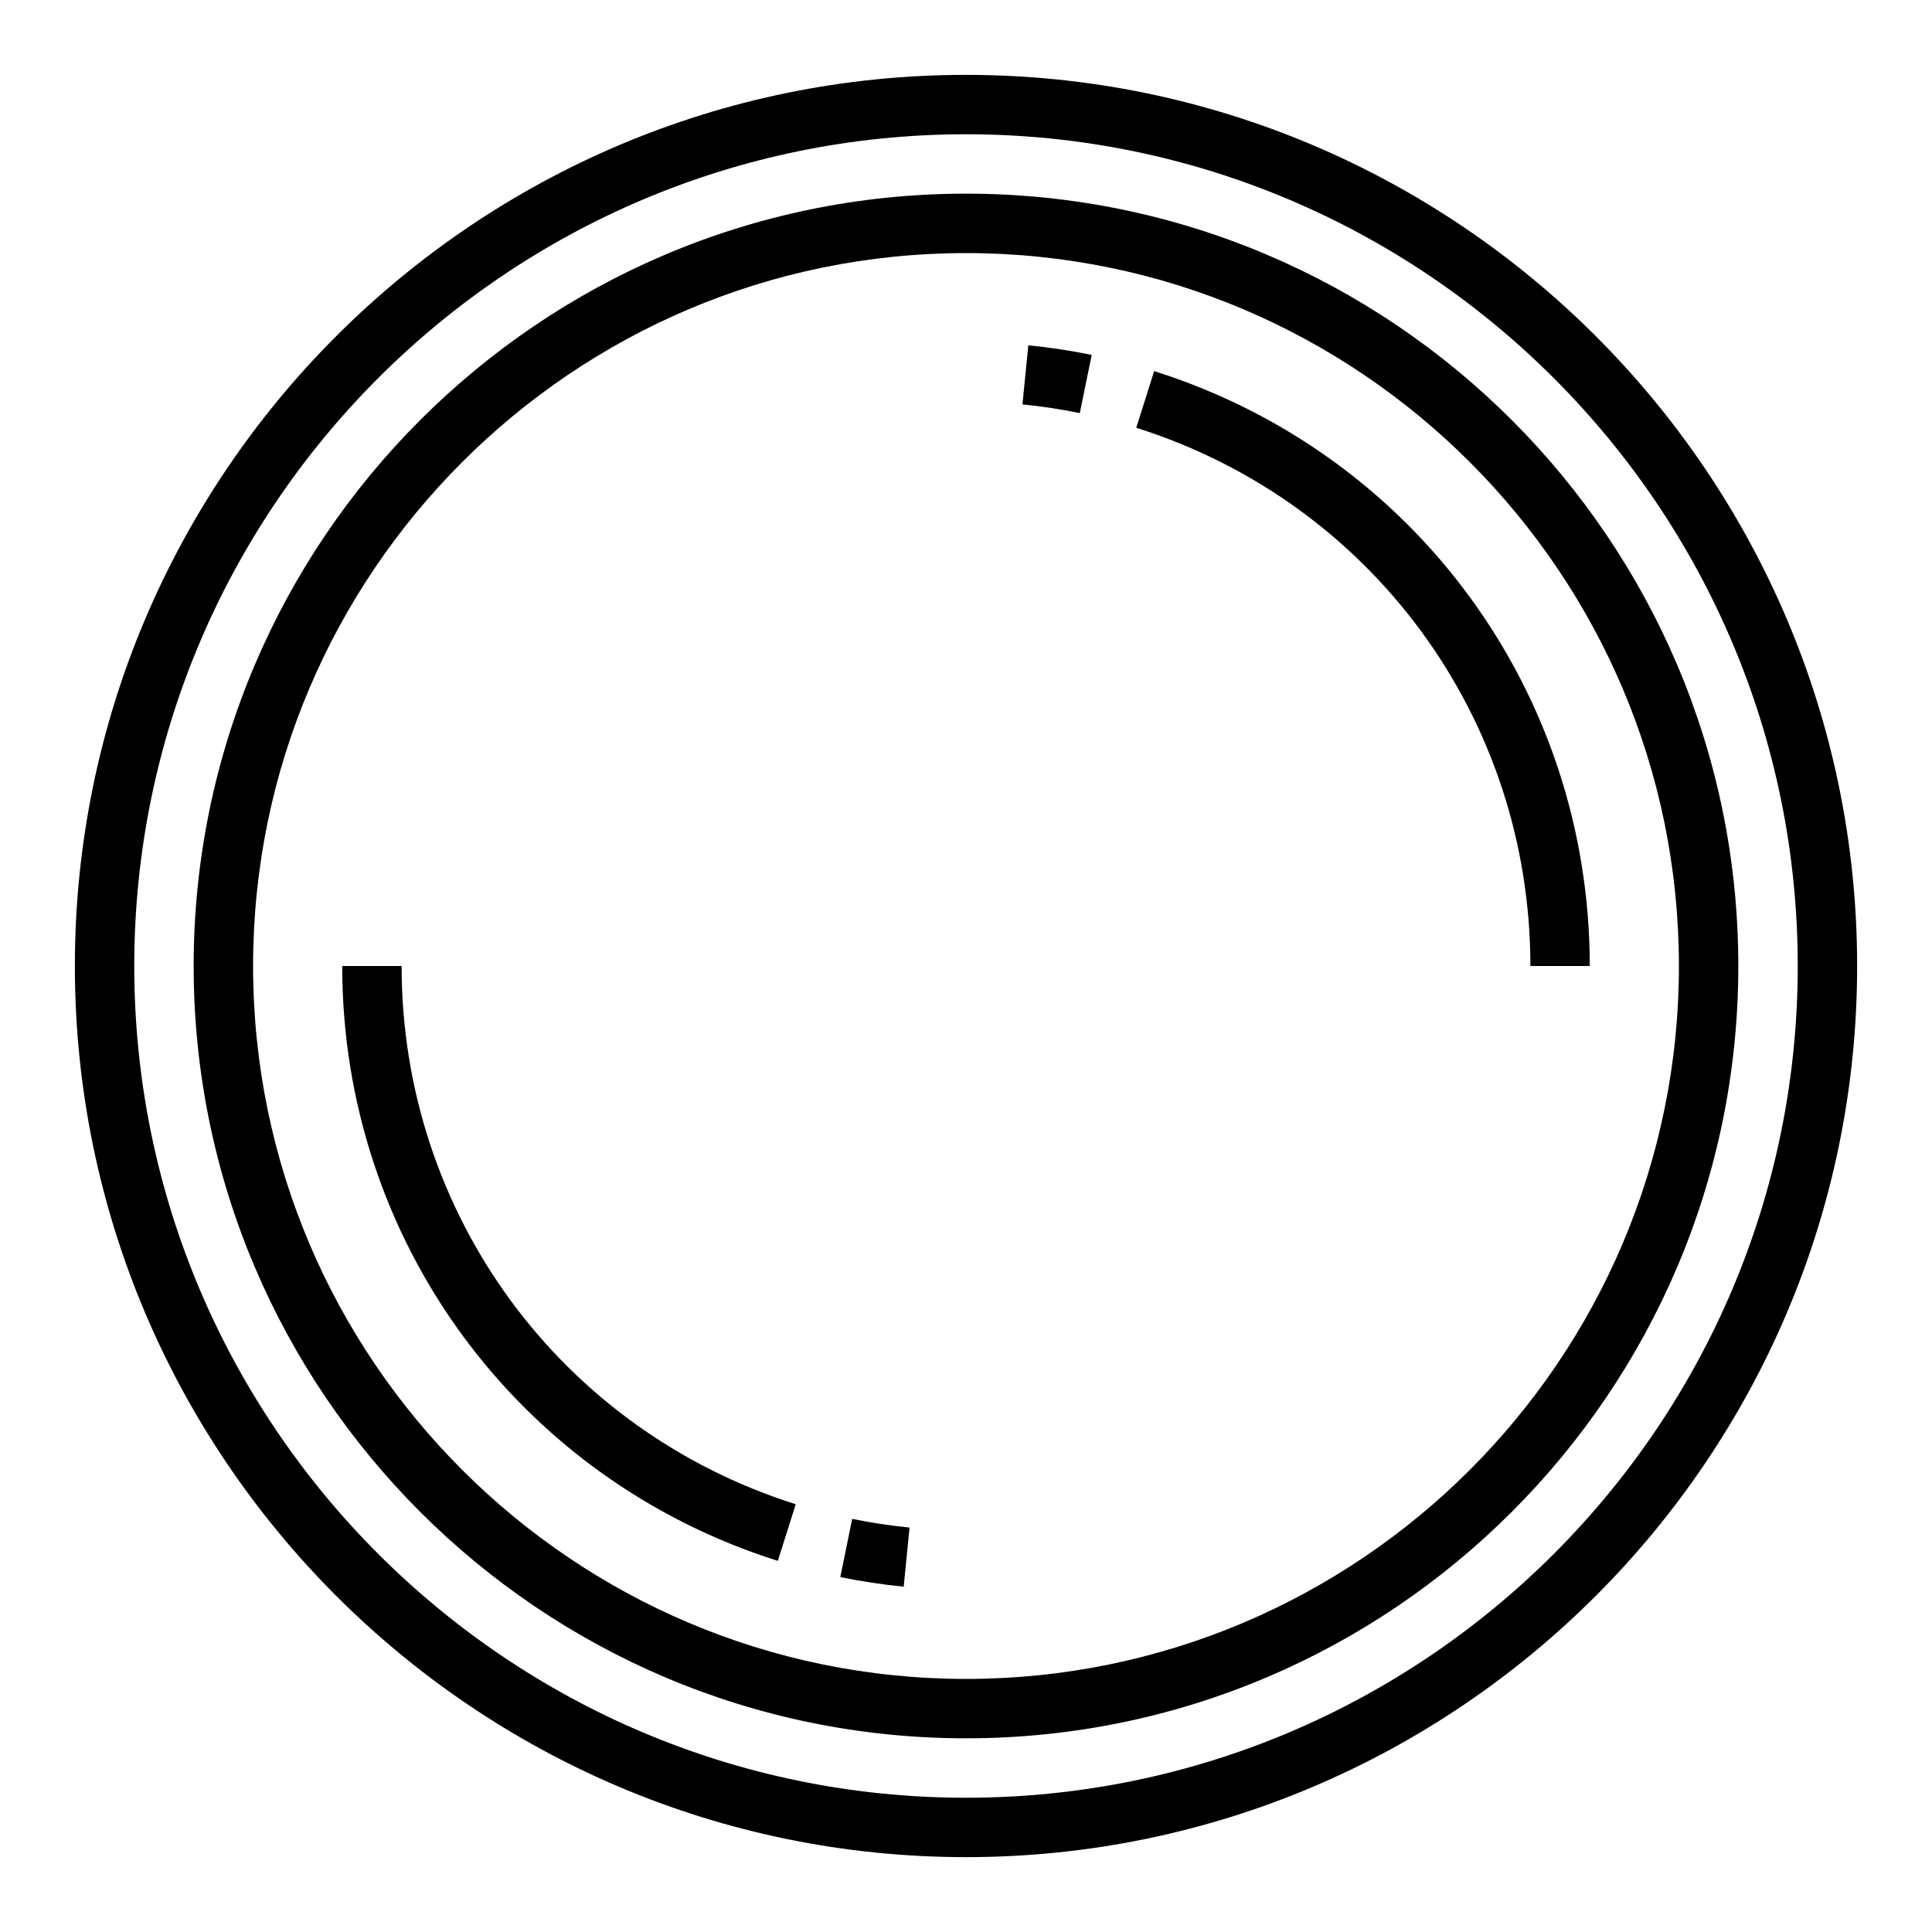
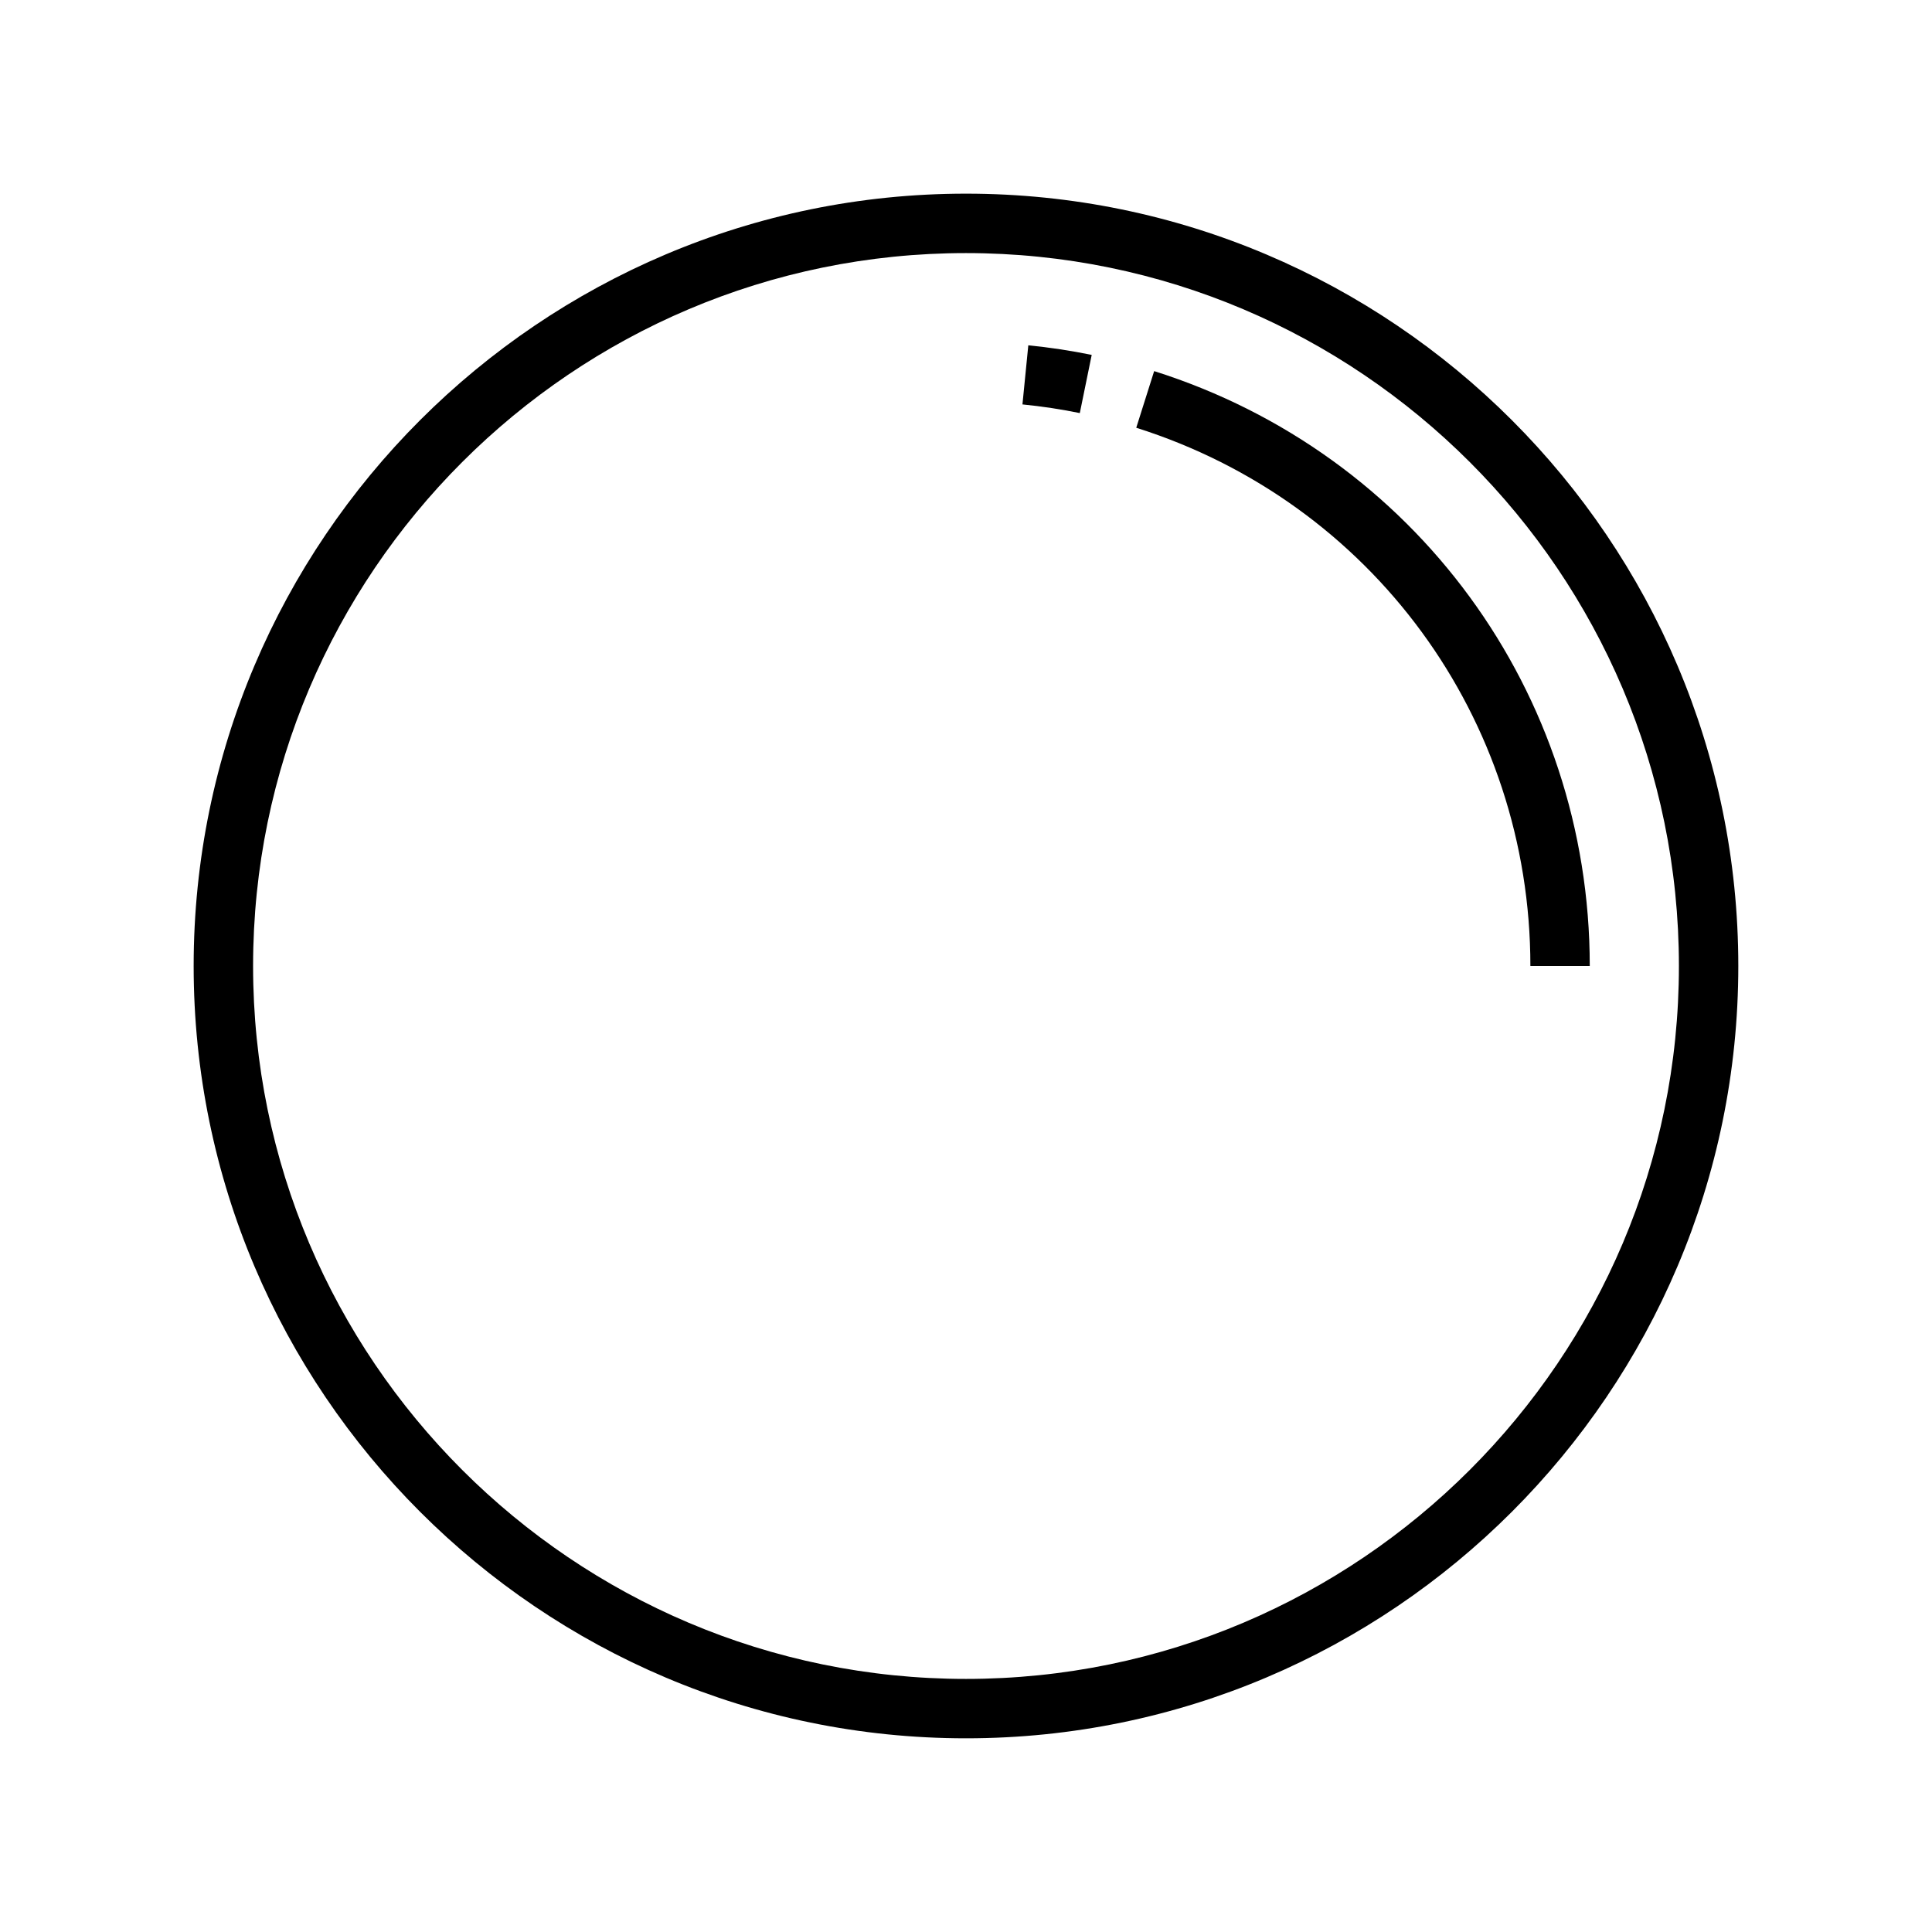
<svg xmlns="http://www.w3.org/2000/svg" fill="#000000" width="800px" height="800px" version="1.1" viewBox="144 144 512 512">
  <g>
-     <path d="m400 636.16c-130.22 0-236.16-105.94-236.16-236.16s105.95-236.16 236.16-236.16 236.16 105.94 236.16 236.16c0 130.22-105.94 236.16-236.16 236.16zm0-456.58c-121.54 0-220.42 98.879-220.42 220.42 0 121.54 98.879 220.42 220.42 220.42 121.54 0 220.42-98.879 220.42-220.42-0.004-121.54-98.883-220.42-220.42-220.42z" />
    <path d="m400 604.67c-112.86 0-204.68-91.82-204.68-204.67 0-112.86 91.82-204.68 204.68-204.68 112.85 0 204.67 91.82 204.67 204.67 0 112.86-91.82 204.68-204.67 204.68zm0-393.6c-104.17 0-188.93 84.758-188.93 188.93s84.758 188.93 188.93 188.93 188.93-84.758 188.93-188.93c-0.004-104.17-84.762-188.93-188.93-188.93z" />
    <path d="m430.16 253.47c-4.984-1.016-10.102-1.793-15.199-2.297l1.551-15.664c5.637 0.559 11.289 1.418 16.801 2.543z" />
    <path d="m565.31 400h-15.742c0-65.582-41.973-122.9-104.45-142.64l4.746-15.012c69.043 21.82 115.44 85.172 115.44 157.65z" />
-     <path d="m383.49 564.49c-5.637-0.559-11.289-1.418-16.801-2.543l3.148-15.422c4.984 1.016 10.102 1.793 15.199 2.297z" />
-     <path d="m350.13 557.65c-69.047-21.82-115.44-85.176-115.44-157.65h15.742c0 65.582 41.973 122.9 104.45 142.64z" />
  </g>
</svg>